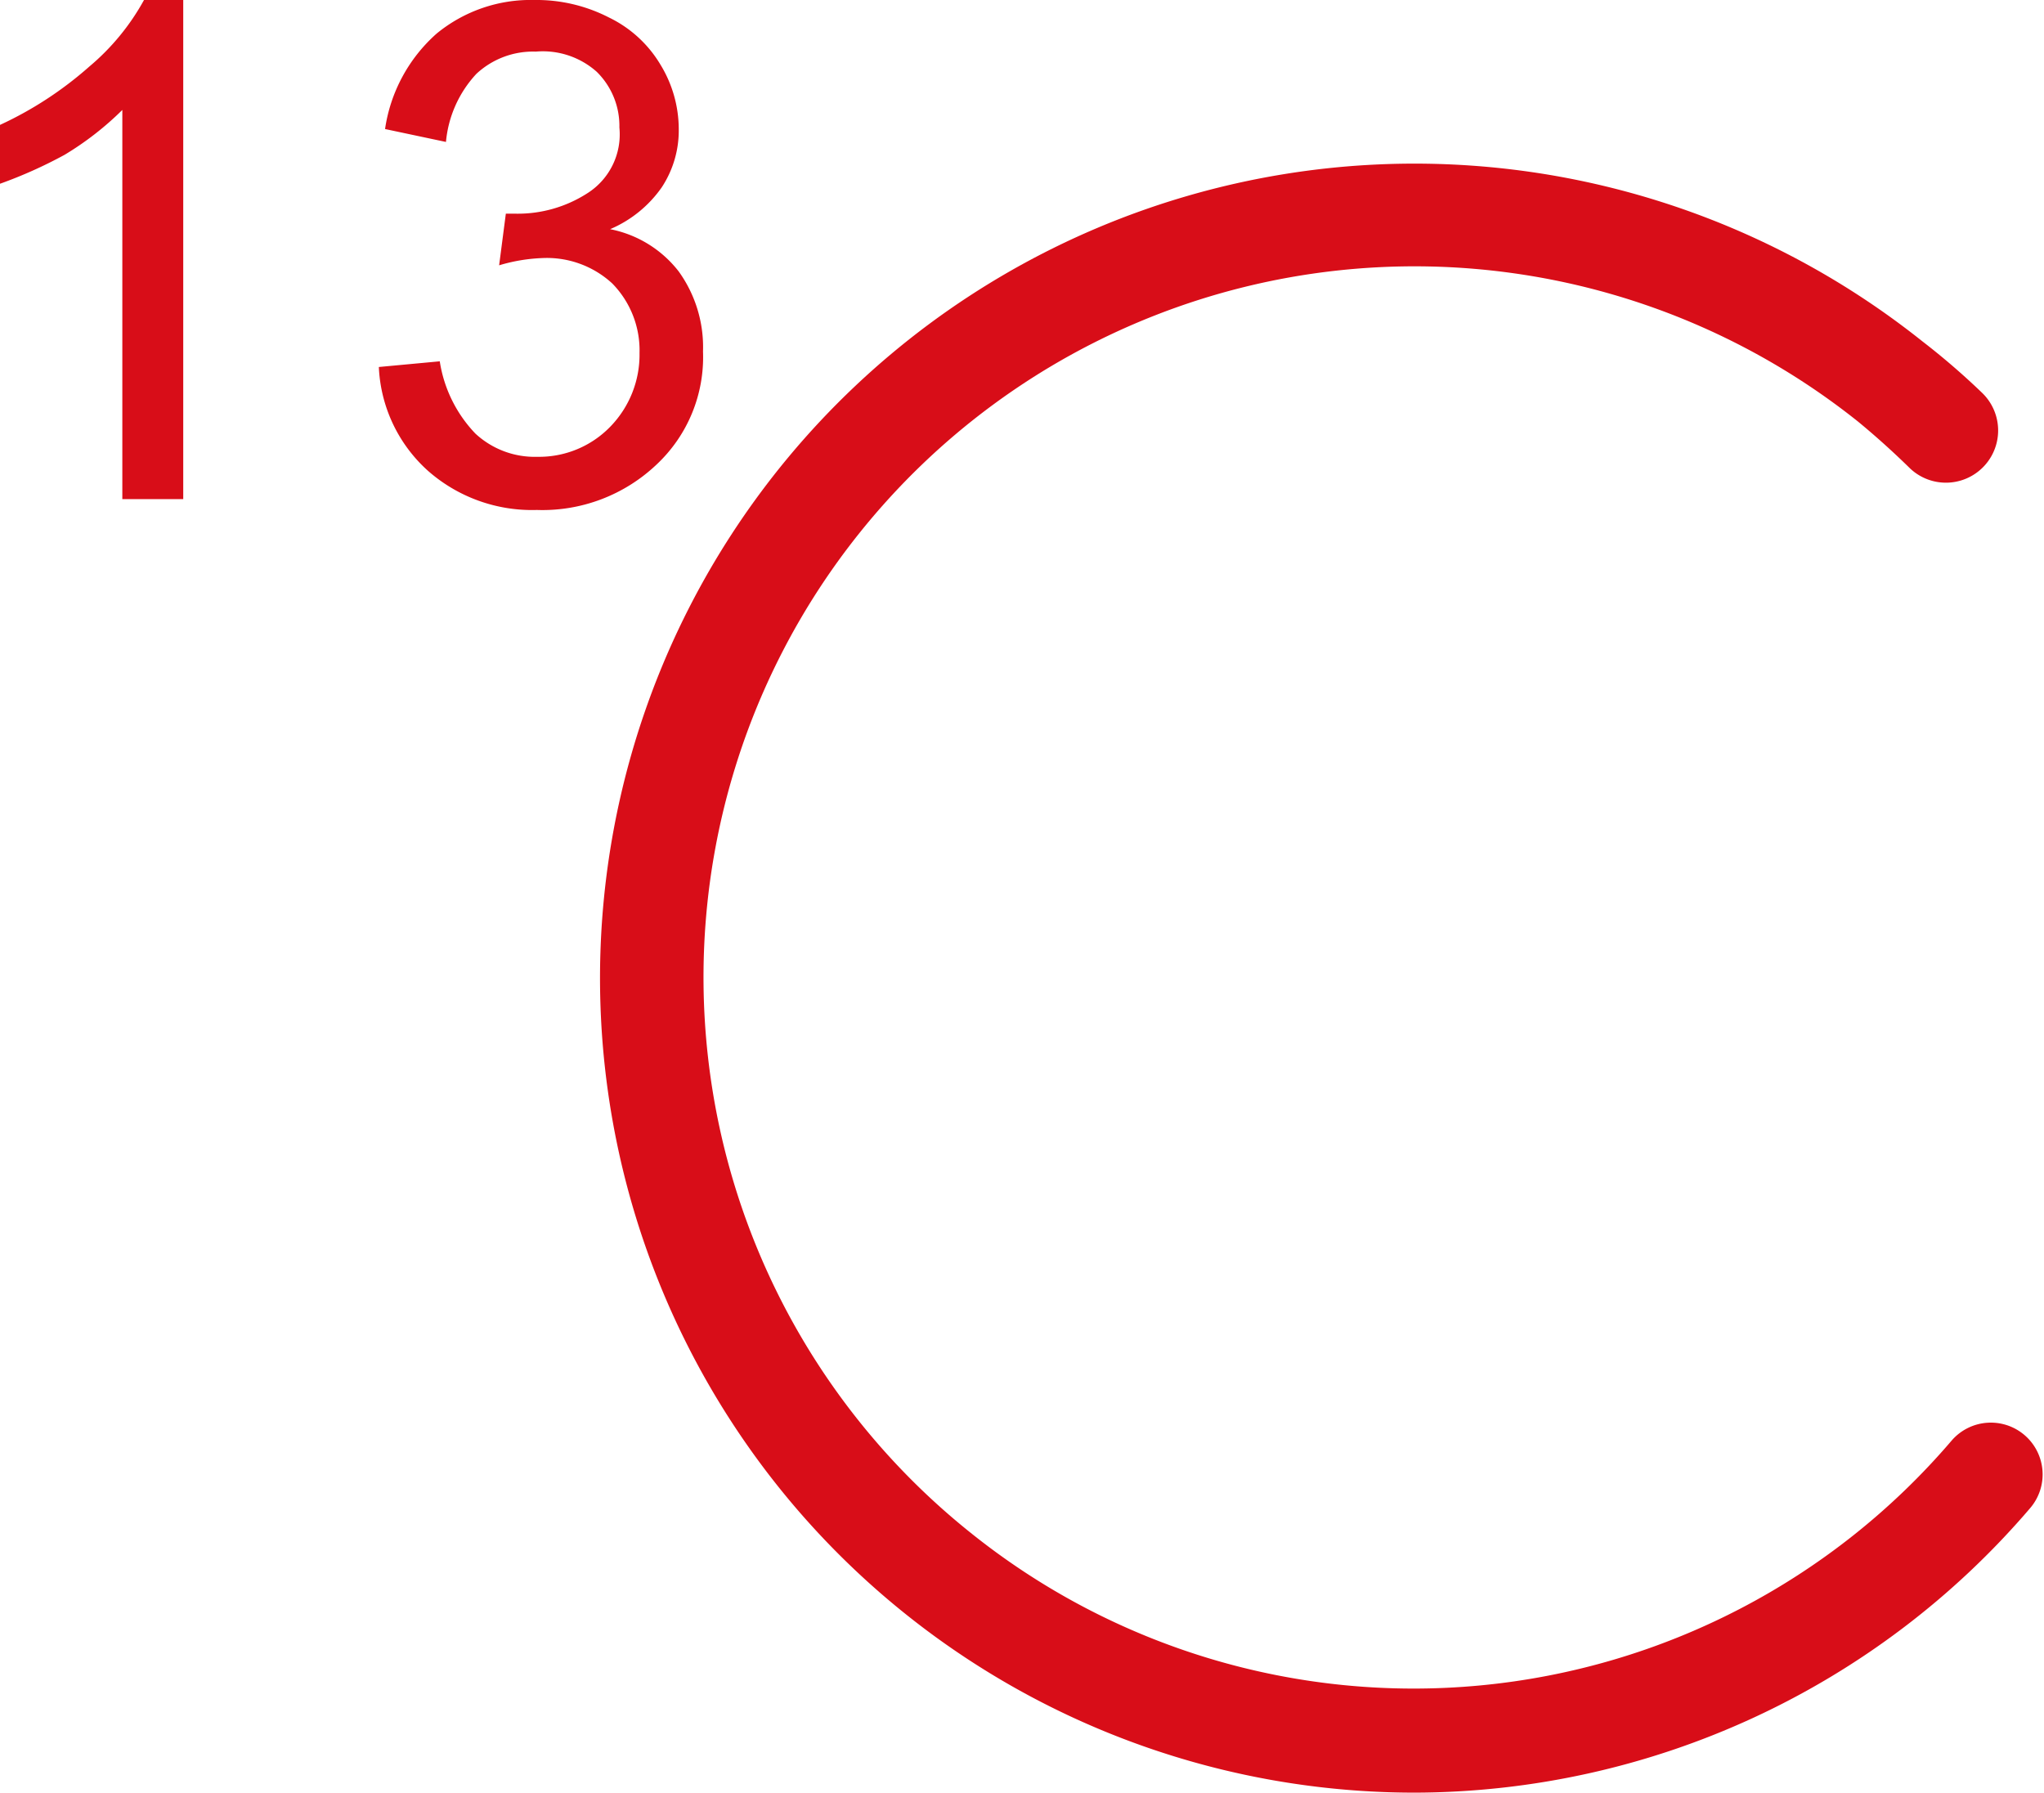
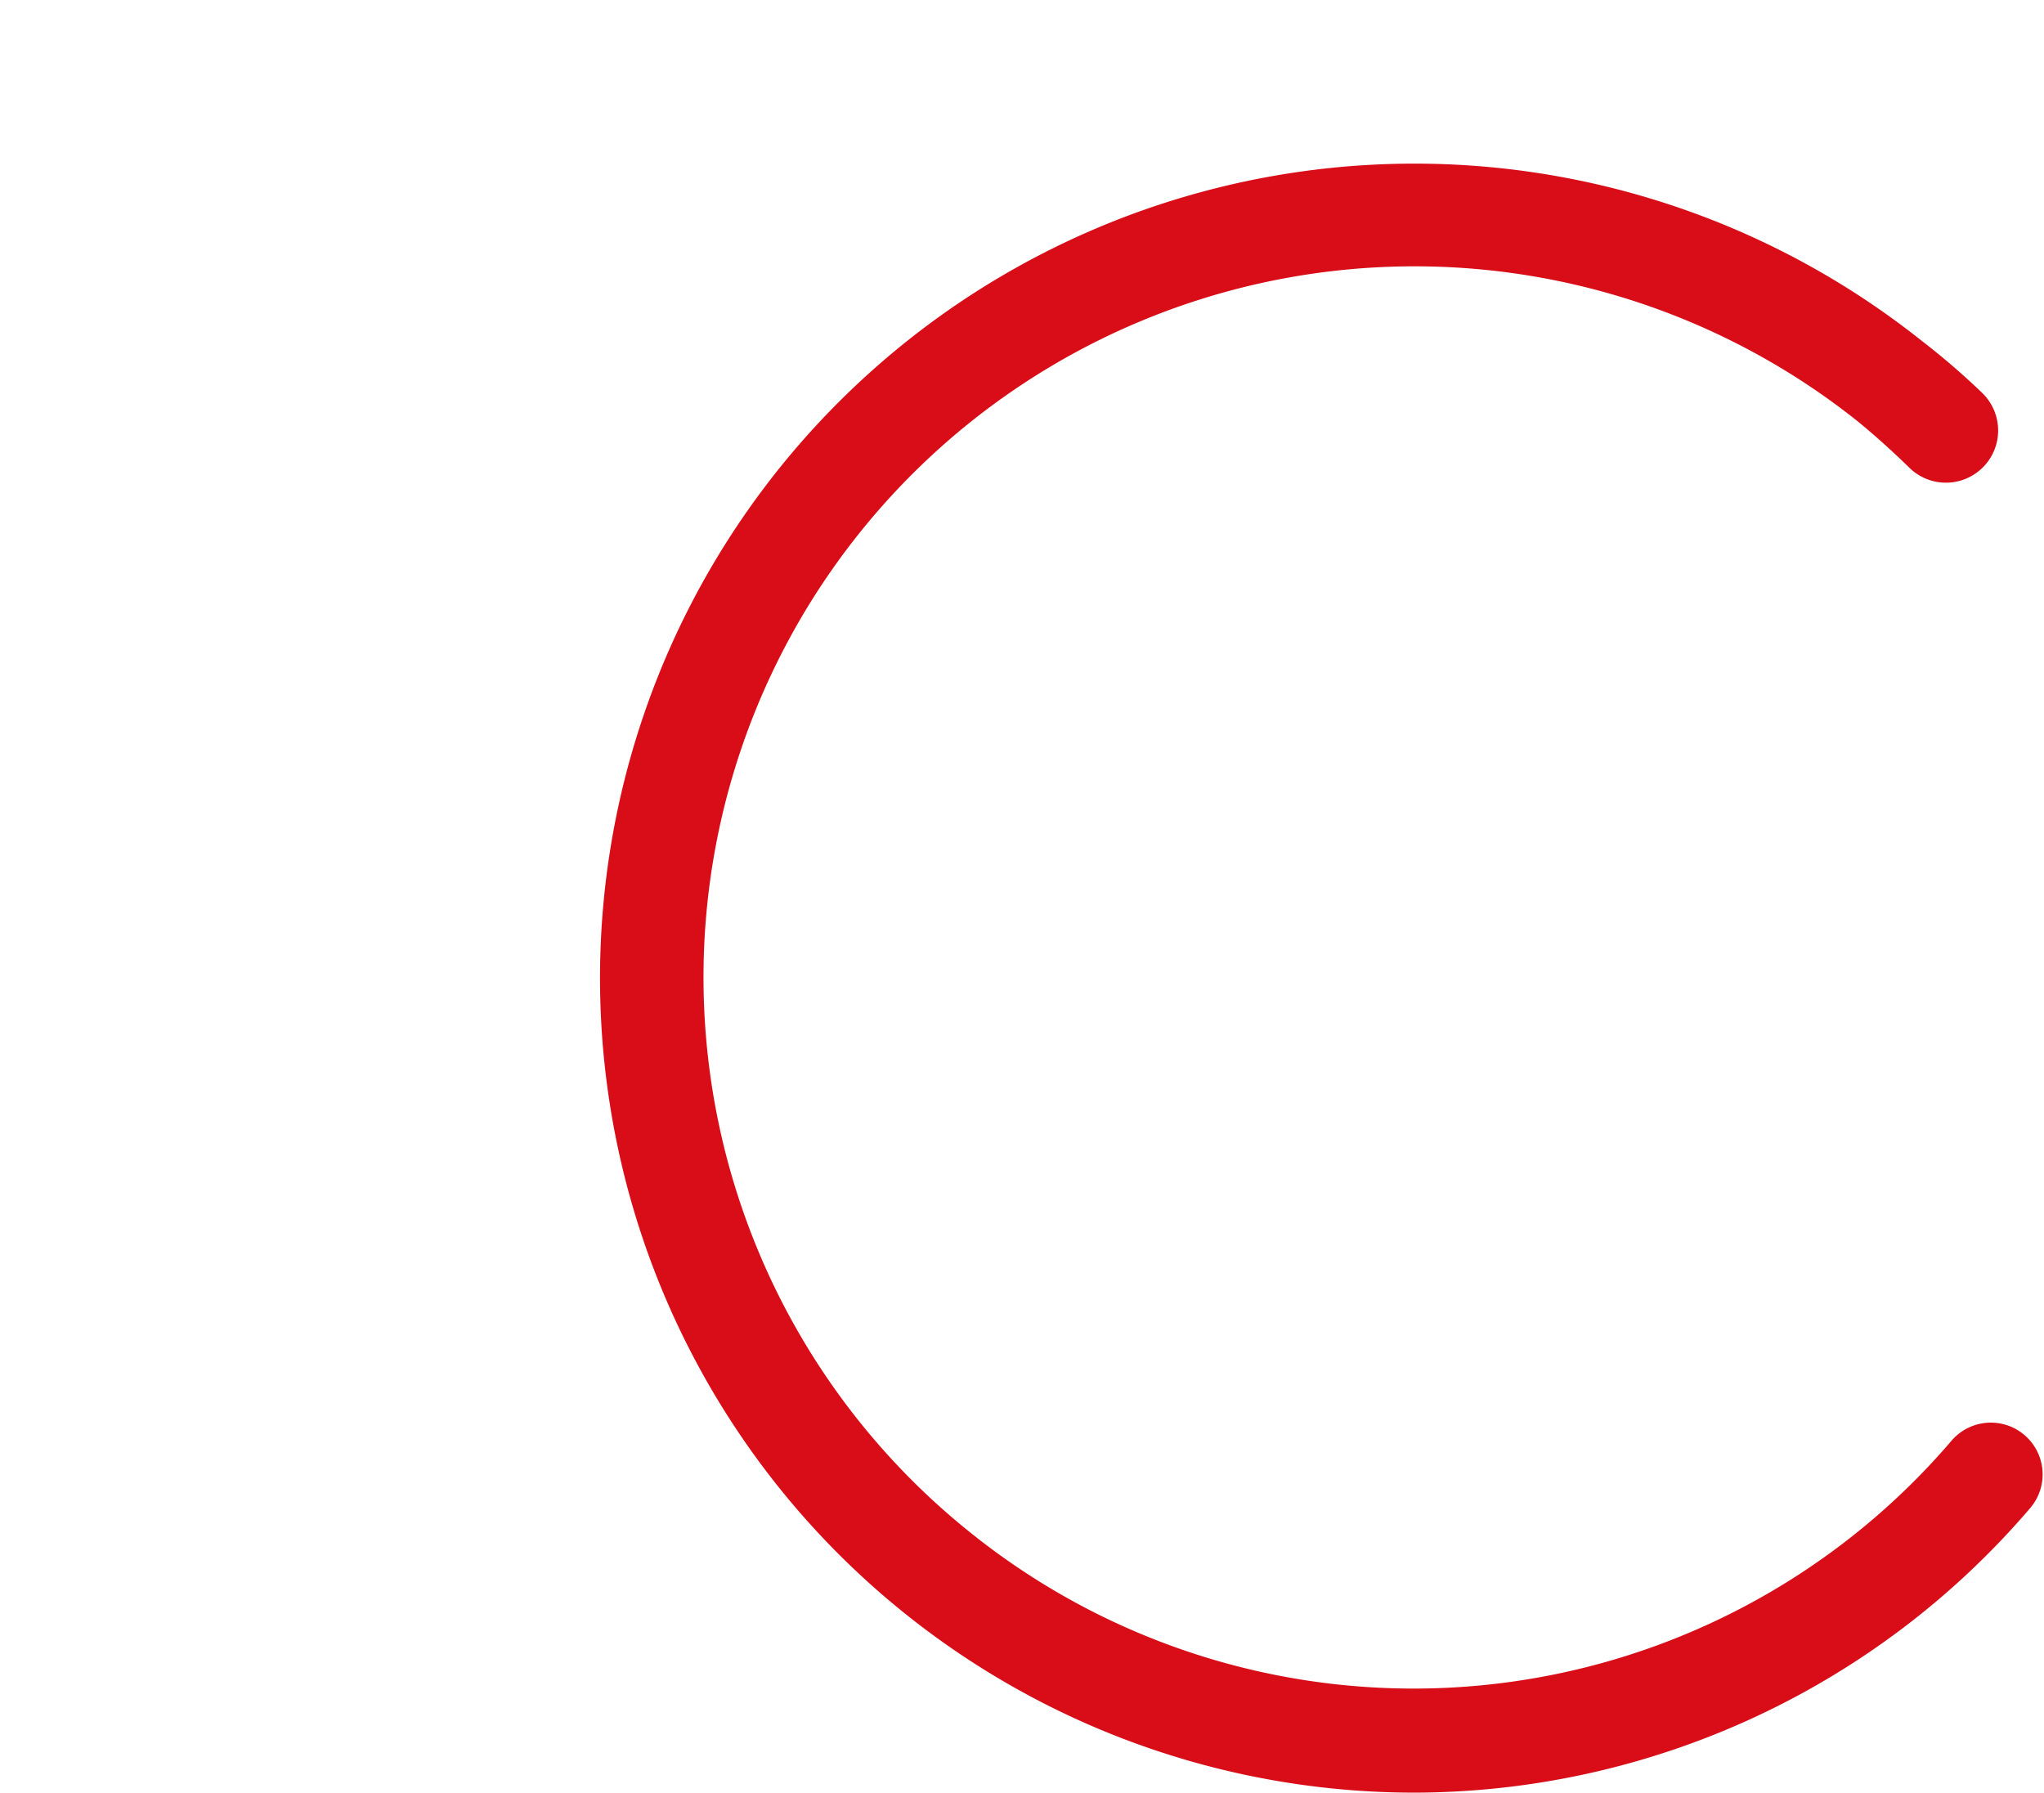
<svg xmlns="http://www.w3.org/2000/svg" viewBox="0 0 39.6 34.73">
  <defs>
    <style>      .cls-1 {        fill: #d80d18;      }    </style>
  </defs>
  <g id="图层_2" data-name="图层 2">
    <g id="图层_1-2" data-name="图层 1">
      <g>
        <path class="cls-1" d="M27.4,34.73A15.78,15.78,0,1,1,37.24,6.61a14,14,0,0,1,1.16,1A1,1,0,0,1,37,9.07q-.49-.48-1-.9A13.77,13.77,0,1,0,18.81,29.7a13.71,13.71,0,0,0,19-1.79,1,1,0,0,1,1.52,1.31A15.73,15.73,0,0,1,27.4,34.73Z" />
-         <path class="cls-1" d="M7.34,7.11,8.52,7A2.59,2.59,0,0,0,9.21,8.4a1.69,1.69,0,0,0,1.2.45,1.92,1.92,0,0,0,1.41-.58,2,2,0,0,0,.57-1.43,1.85,1.85,0,0,0-.53-1.35A1.87,1.87,0,0,0,10.5,5a3.33,3.33,0,0,0-.83.14l.13-1H10a2.49,2.49,0,0,0,1.37-.39A1.35,1.35,0,0,0,12,2.47a1.47,1.47,0,0,0-.44-1.08A1.57,1.57,0,0,0,10.38,1a1.61,1.61,0,0,0-1.15.43,2.23,2.23,0,0,0-.59,1.32L7.46,2.5a3.06,3.06,0,0,1,1-1.85A2.87,2.87,0,0,1,10.35,0,3.07,3.07,0,0,1,11.8.34a2.35,2.35,0,0,1,1,.92,2.4,2.4,0,0,1,.35,1.24,2,2,0,0,1-.33,1.13,2.33,2.33,0,0,1-1,.81,2.22,2.22,0,0,1,1.33.82,2.51,2.51,0,0,1,.47,1.55A2.85,2.85,0,0,1,12.72,9a3.21,3.21,0,0,1-2.32.88,3.05,3.05,0,0,1-2.11-.76,2.87,2.87,0,0,1-.95-2M3.55,9.67H2.37V2.13A5.91,5.91,0,0,1,1.25,3,8.8,8.8,0,0,1,0,3.56V2.42A7.09,7.09,0,0,0,1.73,1.29,4.53,4.53,0,0,0,2.79,0h.76Z" />
      </g>
    </g>
  </g>
</svg>